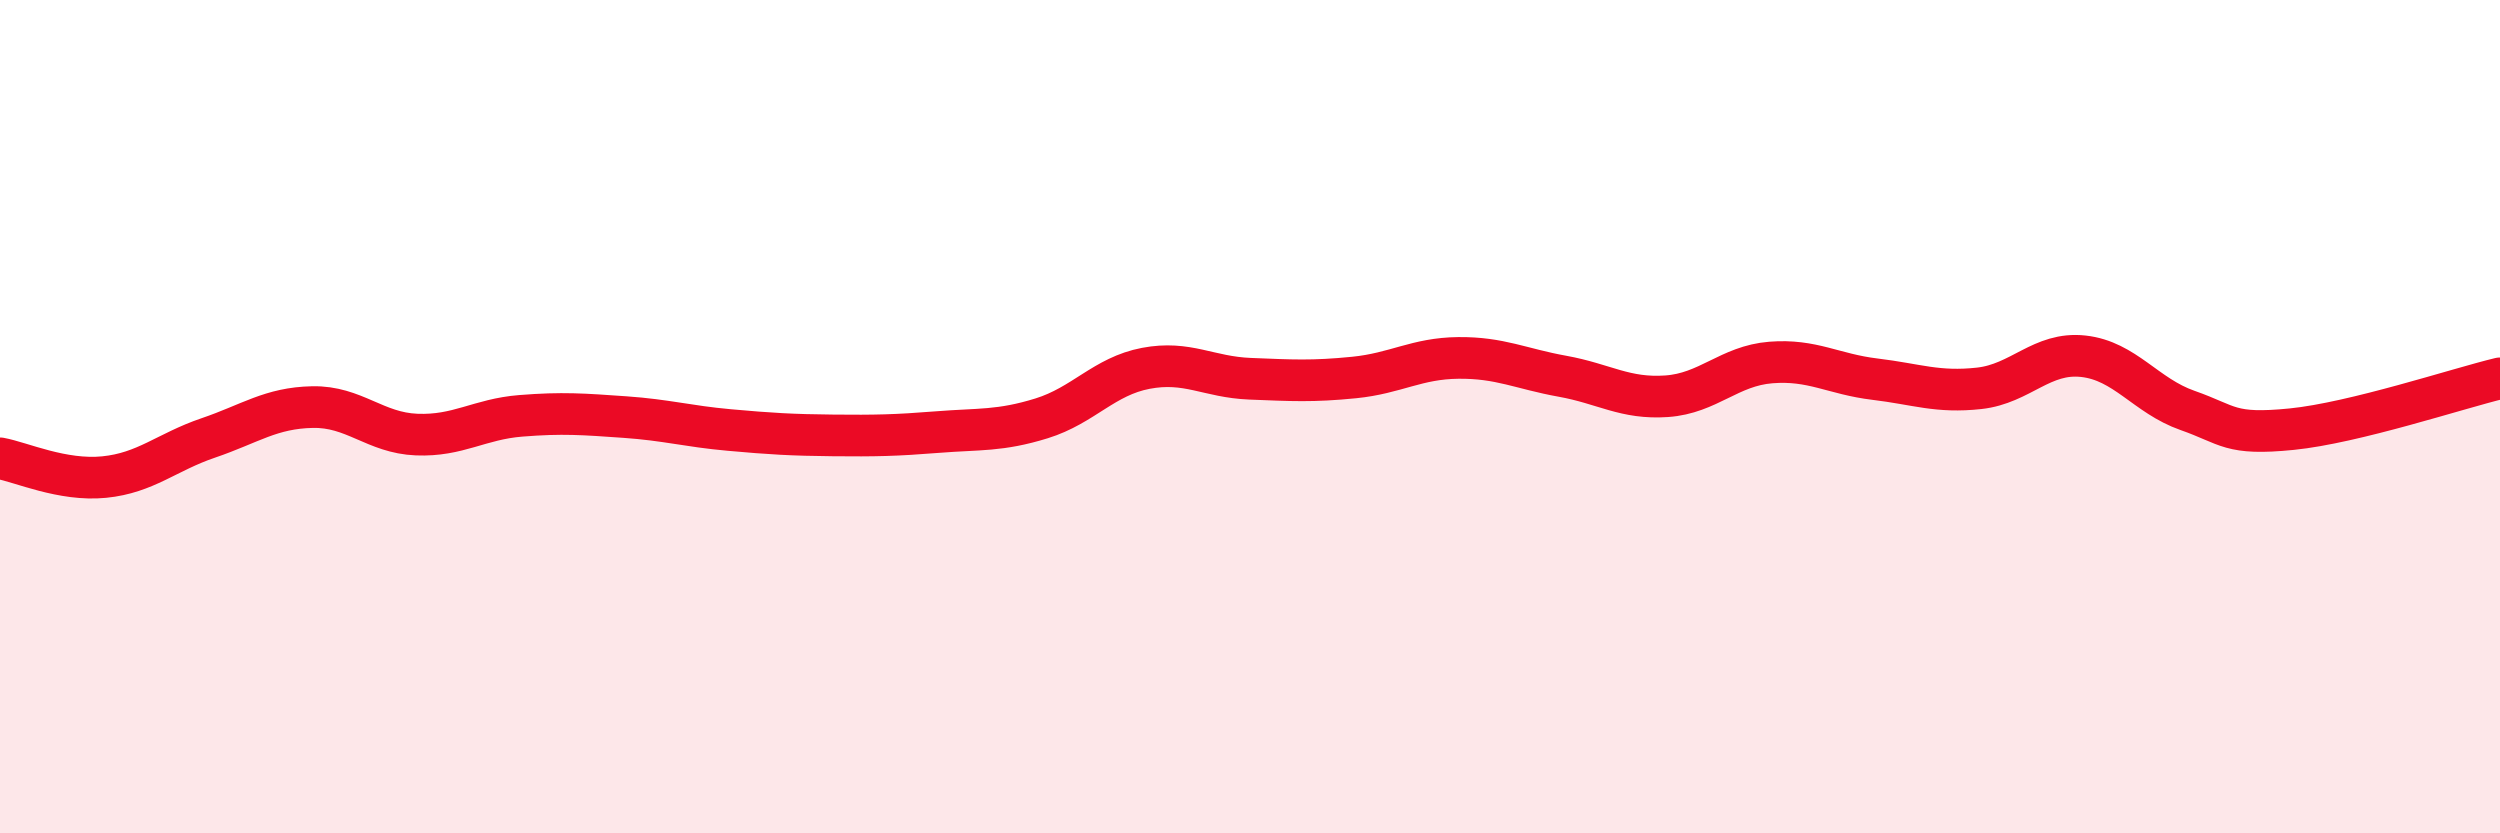
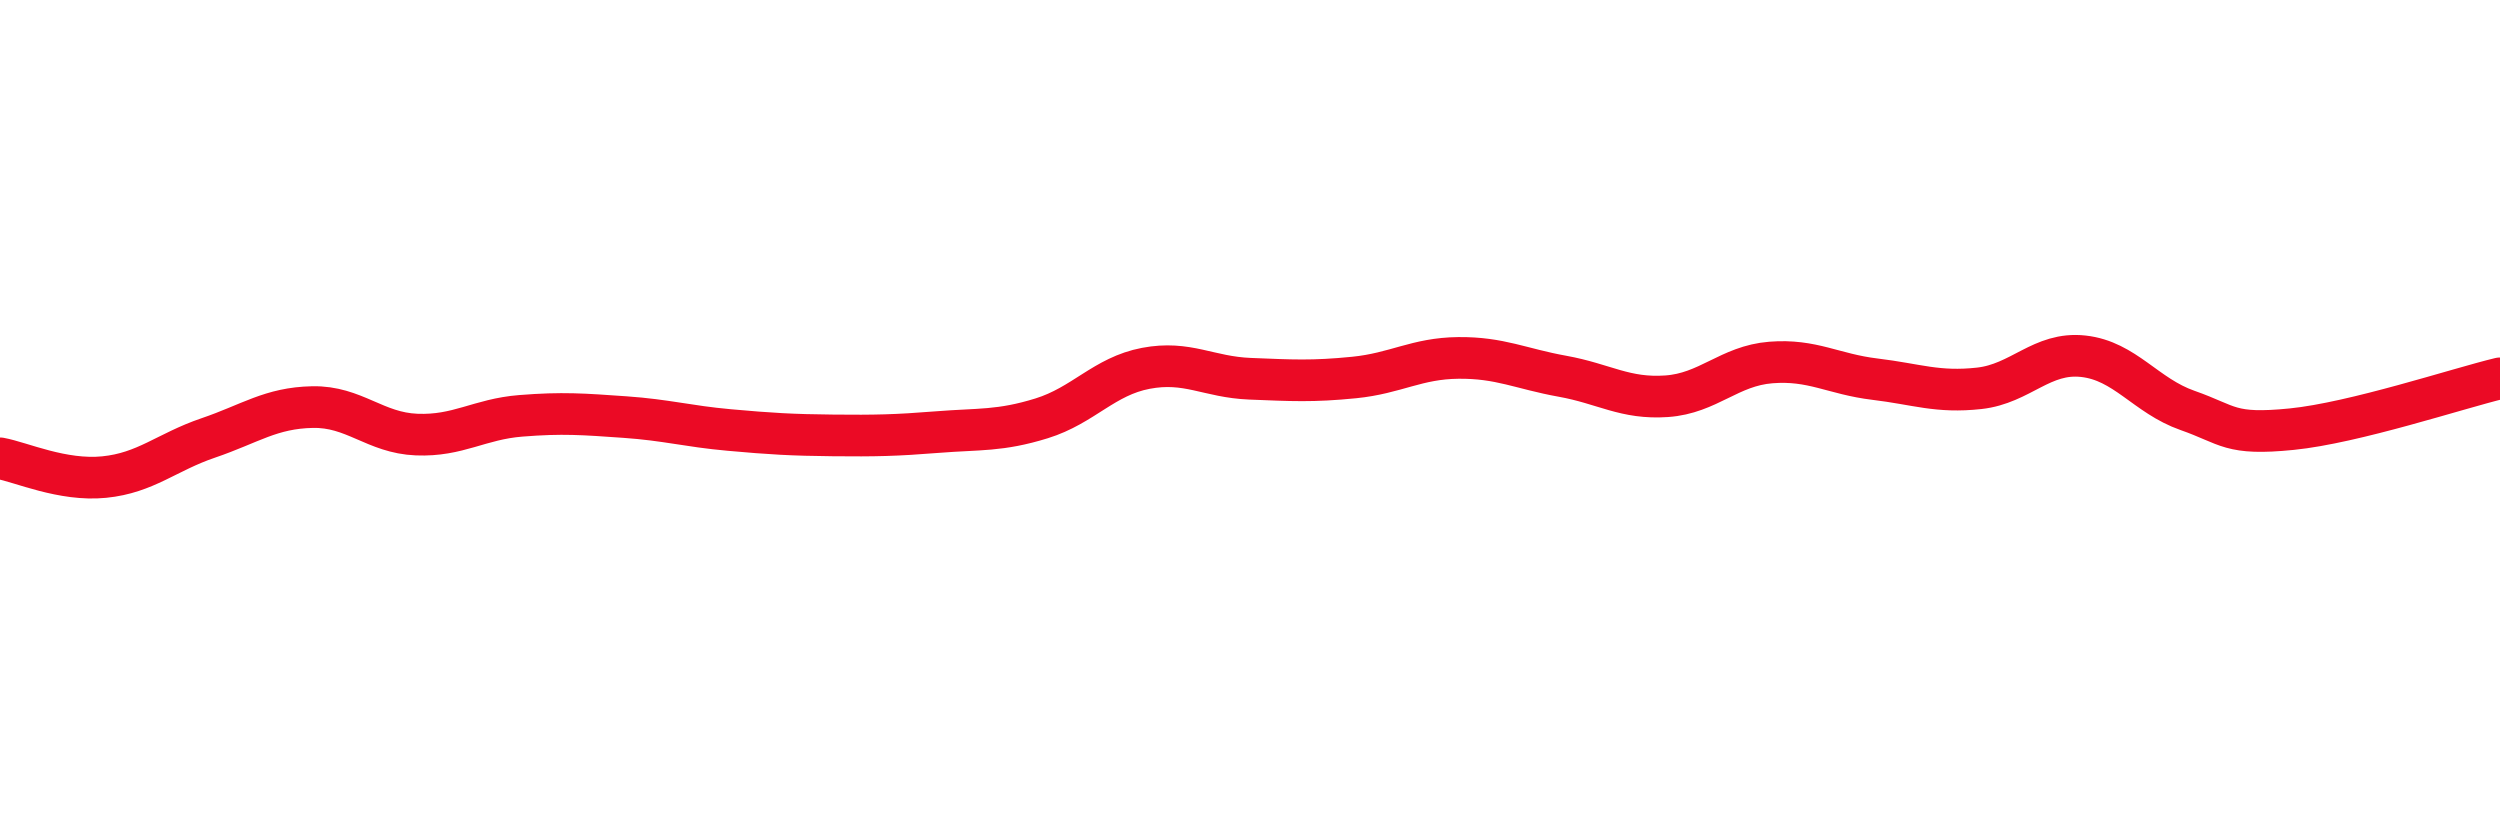
<svg xmlns="http://www.w3.org/2000/svg" width="60" height="20" viewBox="0 0 60 20">
-   <path d="M 0,11 C 0.5,11.09 1.5,11.55 2.5,11.45 C 3.5,11.35 4,10.85 5,10.51 C 6,10.17 6.5,9.79 7.5,9.77 C 8.5,9.75 9,10.39 10,10.43 C 11,10.47 11.5,10.06 12.5,9.98 C 13.5,9.9 14,9.94 15,10.01 C 16,10.08 16.5,10.23 17.5,10.32 C 18.5,10.41 19,10.44 20,10.45 C 21,10.46 21.5,10.45 22.5,10.37 C 23.5,10.29 24,10.35 25,10.04 C 26,9.73 26.5,9.03 27.5,8.84 C 28.5,8.65 29,9.05 30,9.09 C 31,9.13 31.5,9.16 32.5,9.06 C 33.5,8.96 34,8.6 35,8.59 C 36,8.58 36.5,8.85 37.5,9.03 C 38.5,9.21 39,9.58 40,9.51 C 41,9.44 41.5,8.78 42.5,8.7 C 43.5,8.62 44,8.98 45,9.1 C 46,9.22 46.5,9.43 47.5,9.32 C 48.5,9.21 49,8.44 50,8.55 C 51,8.66 51.5,9.5 52.5,9.85 C 53.5,10.2 53.5,10.45 55,10.3 C 56.5,10.15 59,9.32 60,9.08L60 20L0 20Z" fill="#EB0A25" opacity="0.1" stroke-linecap="round" stroke-linejoin="round" />
  <path d="M 0,11 C 0.5,11.09 1.5,11.55 2.5,11.45 C 3.5,11.35 4,10.85 5,10.51 C 6,10.17 6.5,9.79 7.5,9.77 C 8.5,9.75 9,10.39 10,10.43 C 11,10.47 11.5,10.06 12.5,9.98 C 13.5,9.9 14,9.94 15,10.01 C 16,10.08 16.5,10.23 17.5,10.32 C 18.5,10.41 19,10.44 20,10.45 C 21,10.46 21.5,10.45 22.5,10.37 C 23.5,10.29 24,10.35 25,10.04 C 26,9.73 26.5,9.03 27.5,8.84 C 28.5,8.65 29,9.05 30,9.09 C 31,9.13 31.5,9.16 32.5,9.06 C 33.5,8.96 34,8.6 35,8.59 C 36,8.58 36.5,8.85 37.5,9.03 C 38.5,9.21 39,9.58 40,9.51 C 41,9.44 41.5,8.78 42.5,8.7 C 43.5,8.62 44,8.98 45,9.1 C 46,9.22 46.5,9.43 47.5,9.32 C 48.5,9.21 49,8.44 50,8.55 C 51,8.66 51.5,9.5 52.5,9.85 C 53.5,10.2 53.5,10.45 55,10.3 C 56.5,10.15 59,9.32 60,9.08" stroke="#EB0A25" stroke-width="1" fill="none" stroke-linecap="round" stroke-linejoin="round" />
</svg>